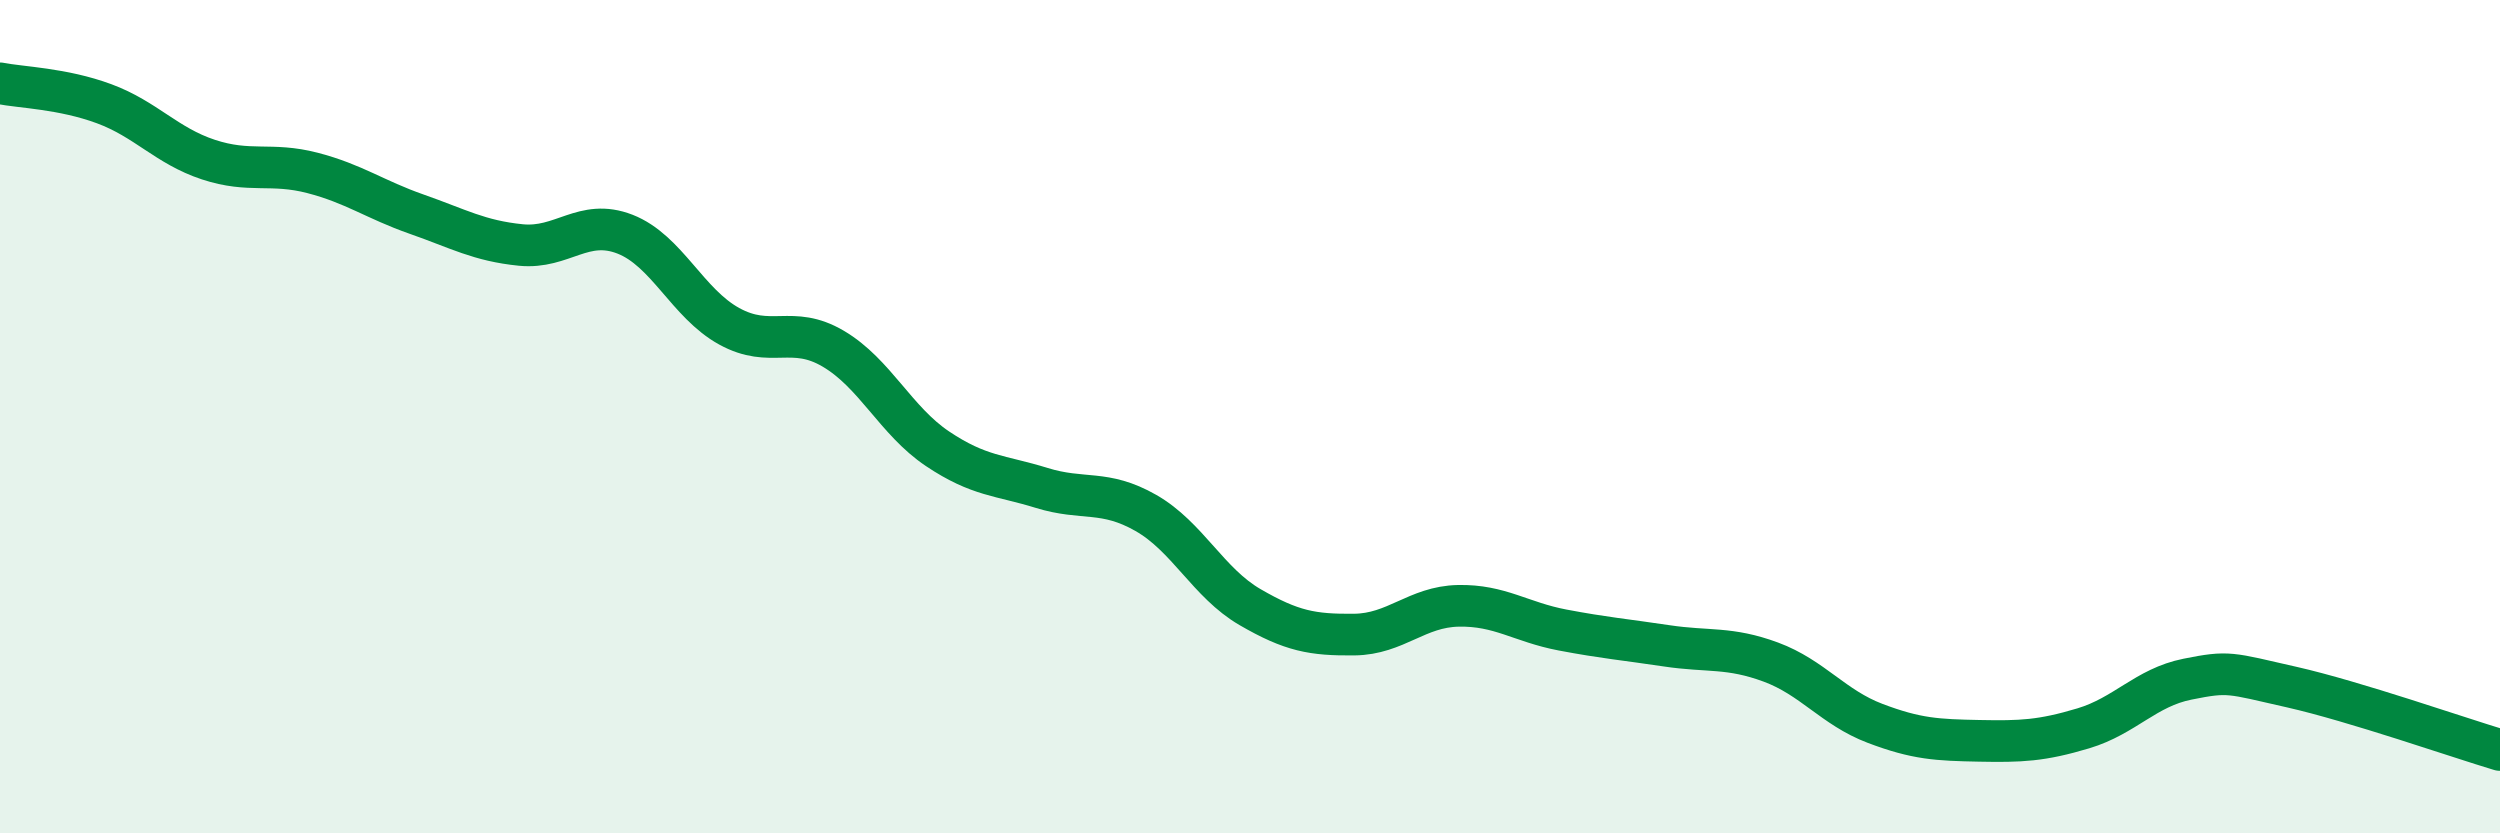
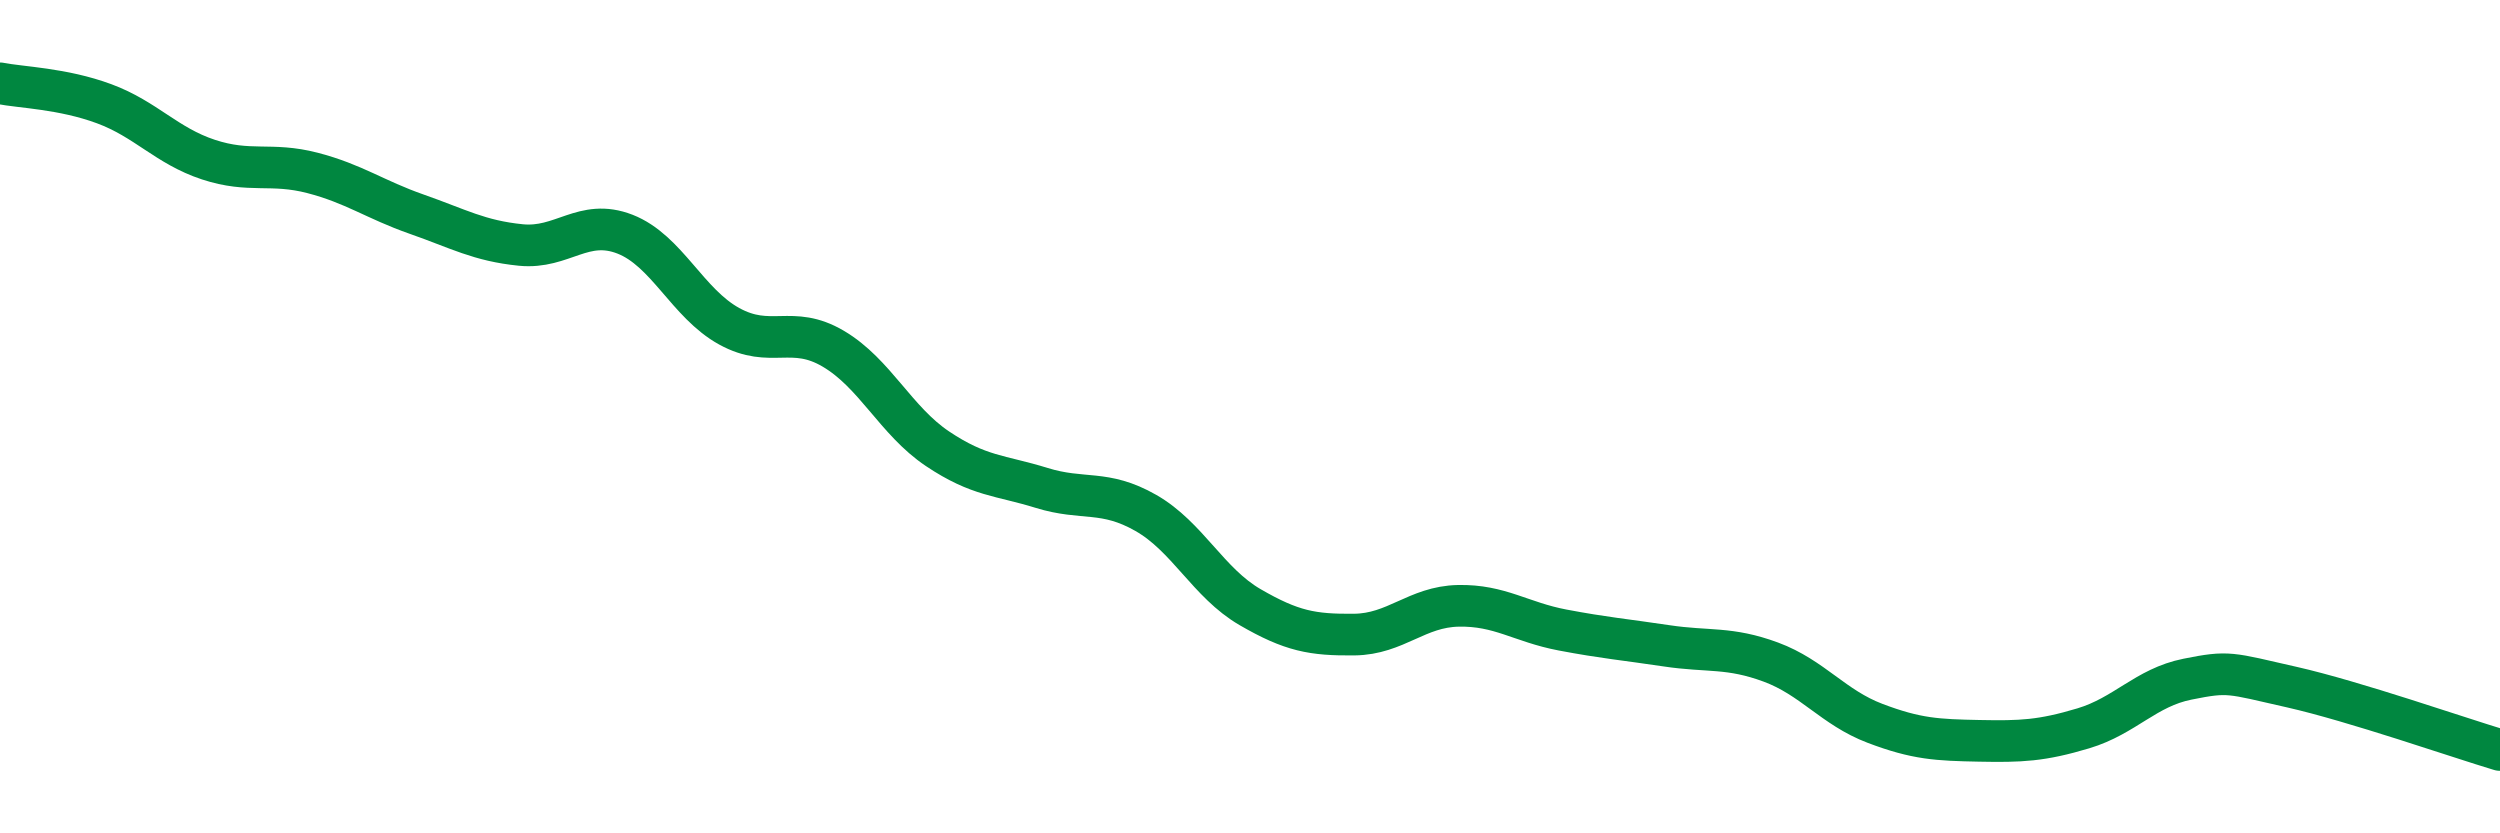
<svg xmlns="http://www.w3.org/2000/svg" width="60" height="20" viewBox="0 0 60 20">
-   <path d="M 0,2 C 0.5,2.1 1.5,2.12 2.5,2.49 C 3.5,2.86 4,3.5 5,3.83 C 6,4.16 6.5,3.89 7.5,4.15 C 8.5,4.41 9,4.79 10,5.14 C 11,5.49 11.5,5.78 12.5,5.88 C 13.5,5.98 14,5.23 15,5.62 C 16,6.01 16.5,7.28 17.5,7.83 C 18.5,8.38 19,7.78 20,8.37 C 21,8.96 21.5,10.1 22.5,10.77 C 23.5,11.44 24,11.4 25,11.71 C 26,12.02 26.5,11.74 27.5,12.31 C 28.5,12.88 29,13.99 30,14.57 C 31,15.15 31.5,15.24 32.5,15.23 C 33.5,15.22 34,14.56 35,14.54 C 36,14.52 36.5,14.93 37.5,15.12 C 38.5,15.31 39,15.35 40,15.5 C 41,15.65 41.5,15.52 42.5,15.89 C 43.5,16.26 44,16.98 45,17.36 C 46,17.74 46.5,17.76 47.5,17.78 C 48.5,17.8 49,17.78 50,17.48 C 51,17.18 51.5,16.5 52.5,16.3 C 53.5,16.1 53.5,16.15 55,16.49 C 56.5,16.83 59,17.7 60,18L60 20L0 20Z" fill="#008740" opacity="0.1" stroke-linecap="round" stroke-linejoin="round" />
  <path d="M 0,2 C 0.5,2.1 1.5,2.12 2.5,2.49 C 3.5,2.86 4,3.5 5,3.83 C 6,4.16 6.5,3.89 7.5,4.15 C 8.5,4.41 9,4.79 10,5.14 C 11,5.49 11.5,5.78 12.5,5.88 C 13.5,5.98 14,5.23 15,5.62 C 16,6.01 16.5,7.28 17.5,7.83 C 18.5,8.38 19,7.78 20,8.37 C 21,8.96 21.5,10.1 22.5,10.77 C 23.5,11.44 24,11.4 25,11.71 C 26,12.02 26.5,11.74 27.5,12.31 C 28.5,12.88 29,13.99 30,14.57 C 31,15.15 31.5,15.24 32.5,15.23 C 33.5,15.22 34,14.56 35,14.54 C 36,14.52 36.5,14.93 37.5,15.12 C 38.5,15.31 39,15.35 40,15.5 C 41,15.65 41.5,15.52 42.5,15.89 C 43.5,16.26 44,16.98 45,17.36 C 46,17.74 46.5,17.76 47.5,17.78 C 48.5,17.8 49,17.78 50,17.48 C 51,17.18 51.5,16.5 52.5,16.3 C 53.5,16.1 53.5,16.15 55,16.49 C 56.5,16.83 59,17.7 60,18" stroke="#008740" stroke-width="1" fill="none" stroke-linecap="round" stroke-linejoin="round" />
</svg>